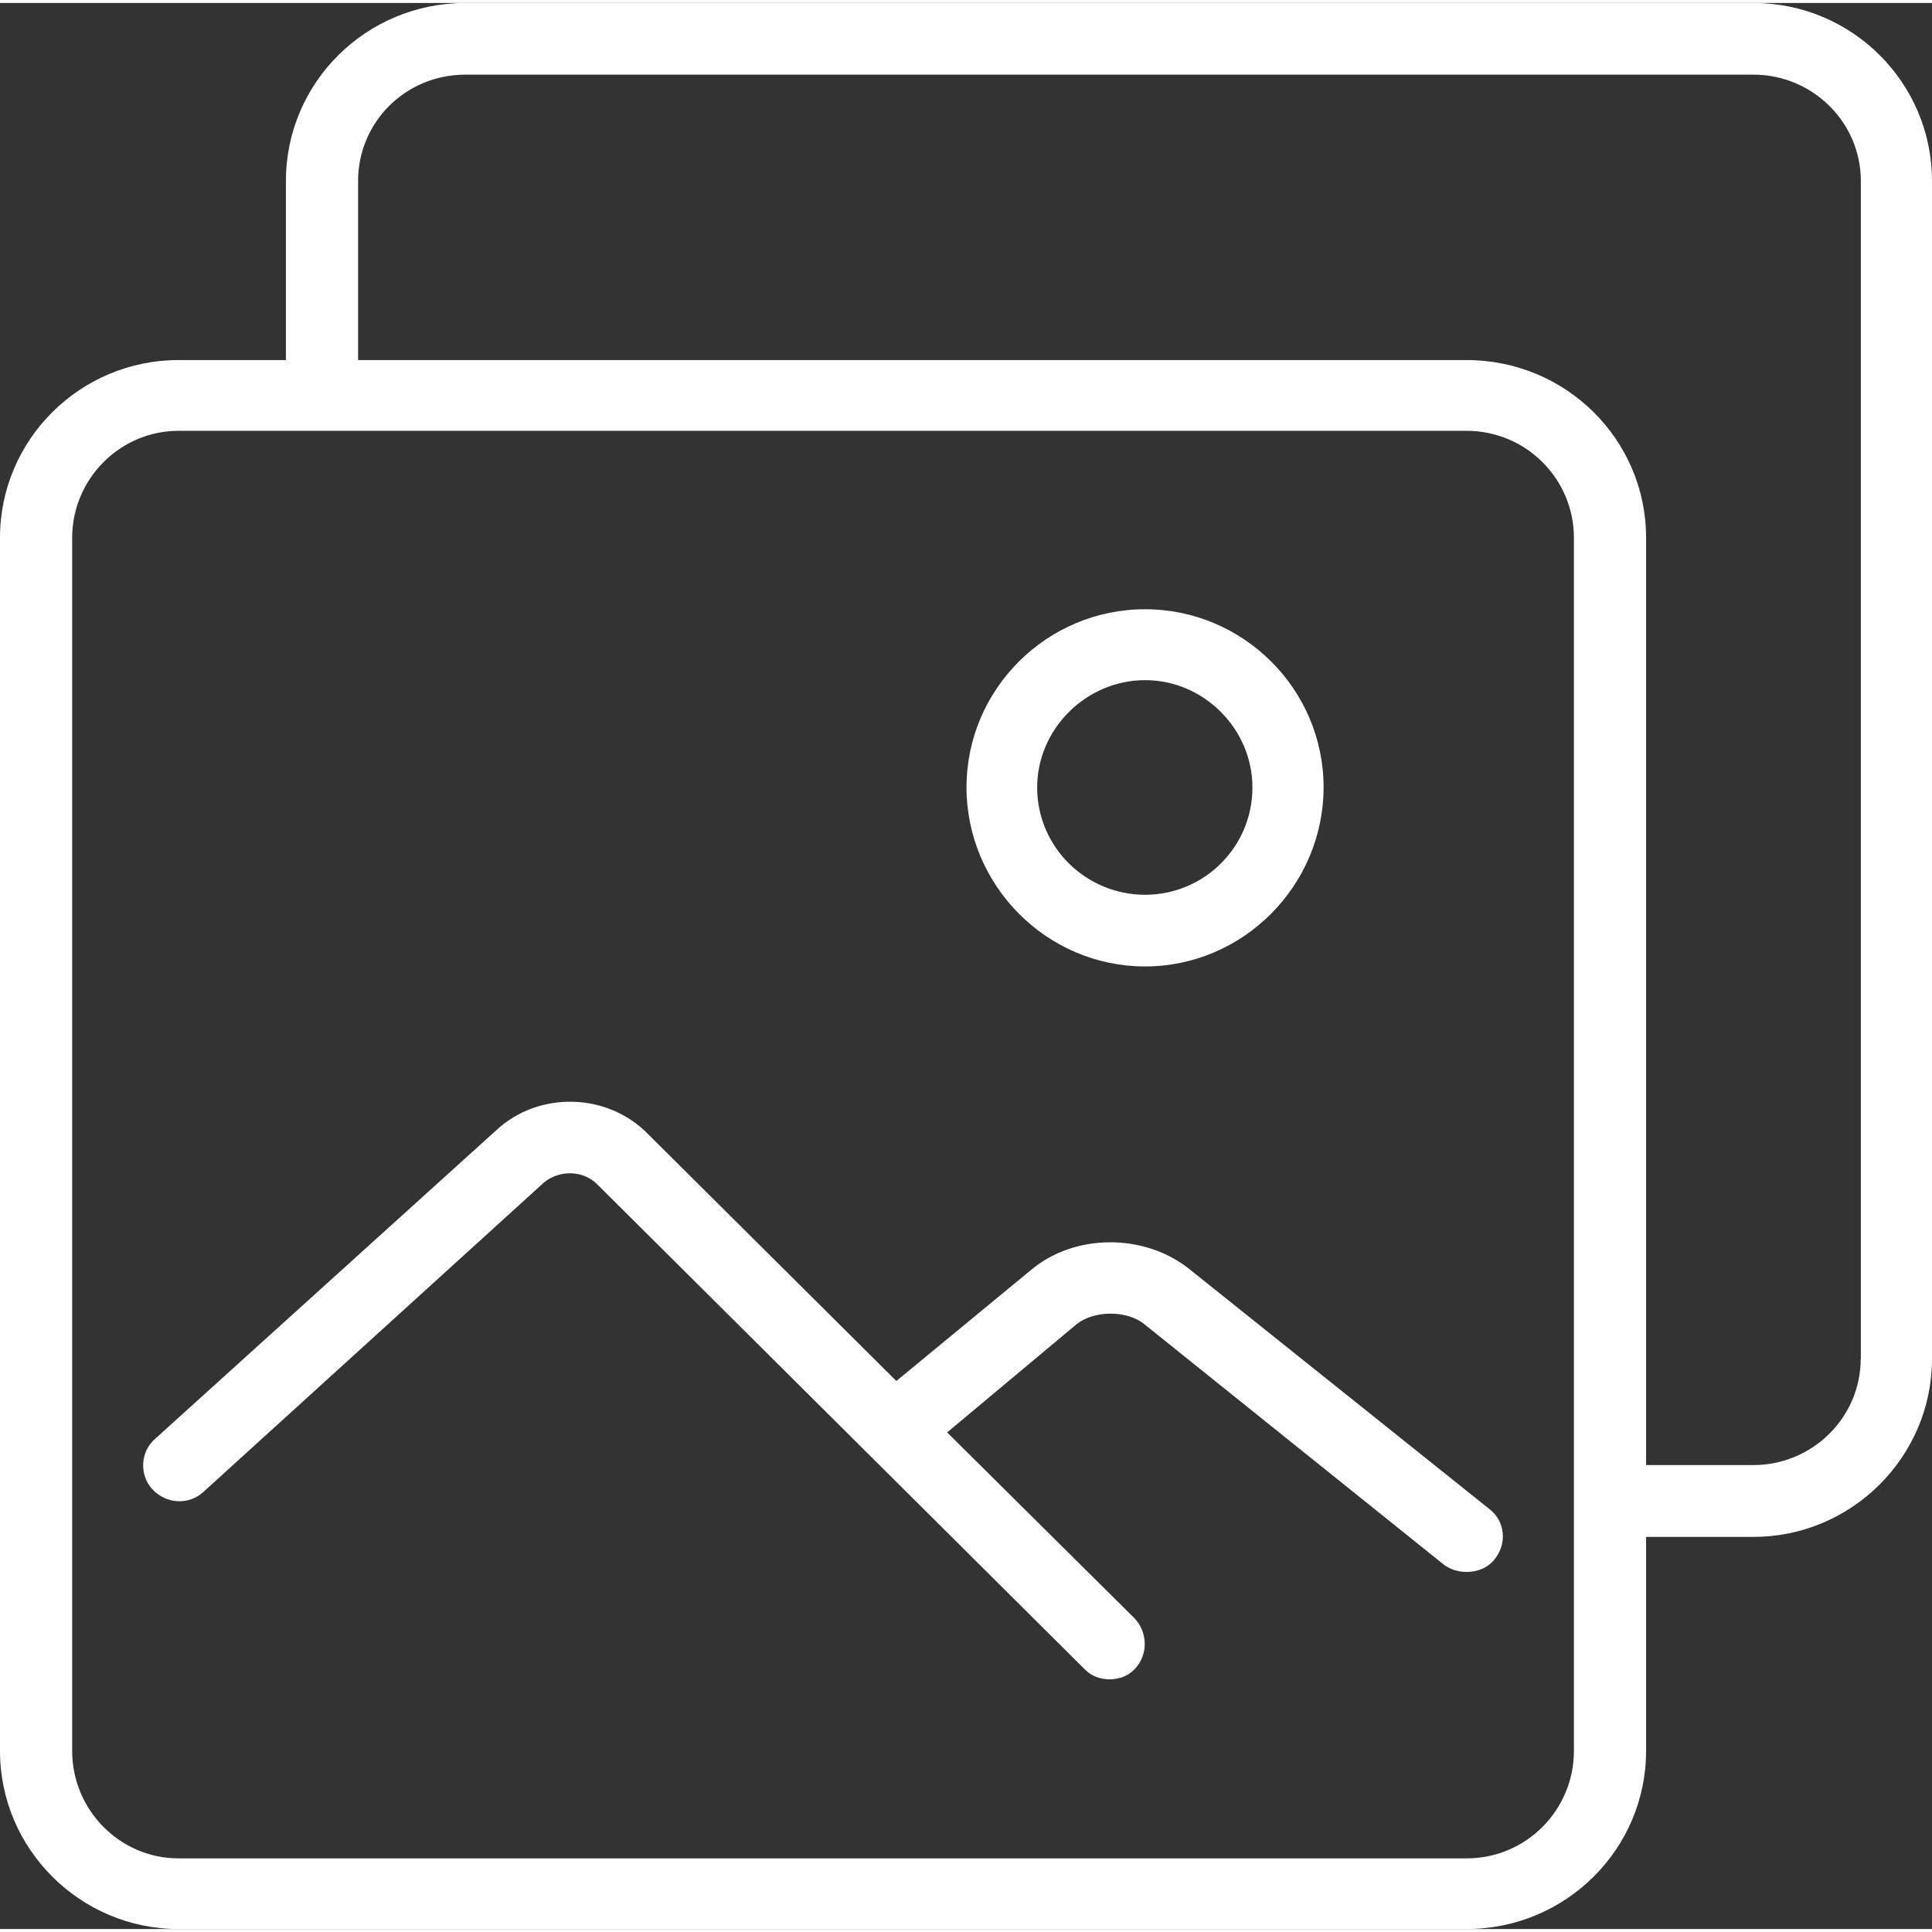
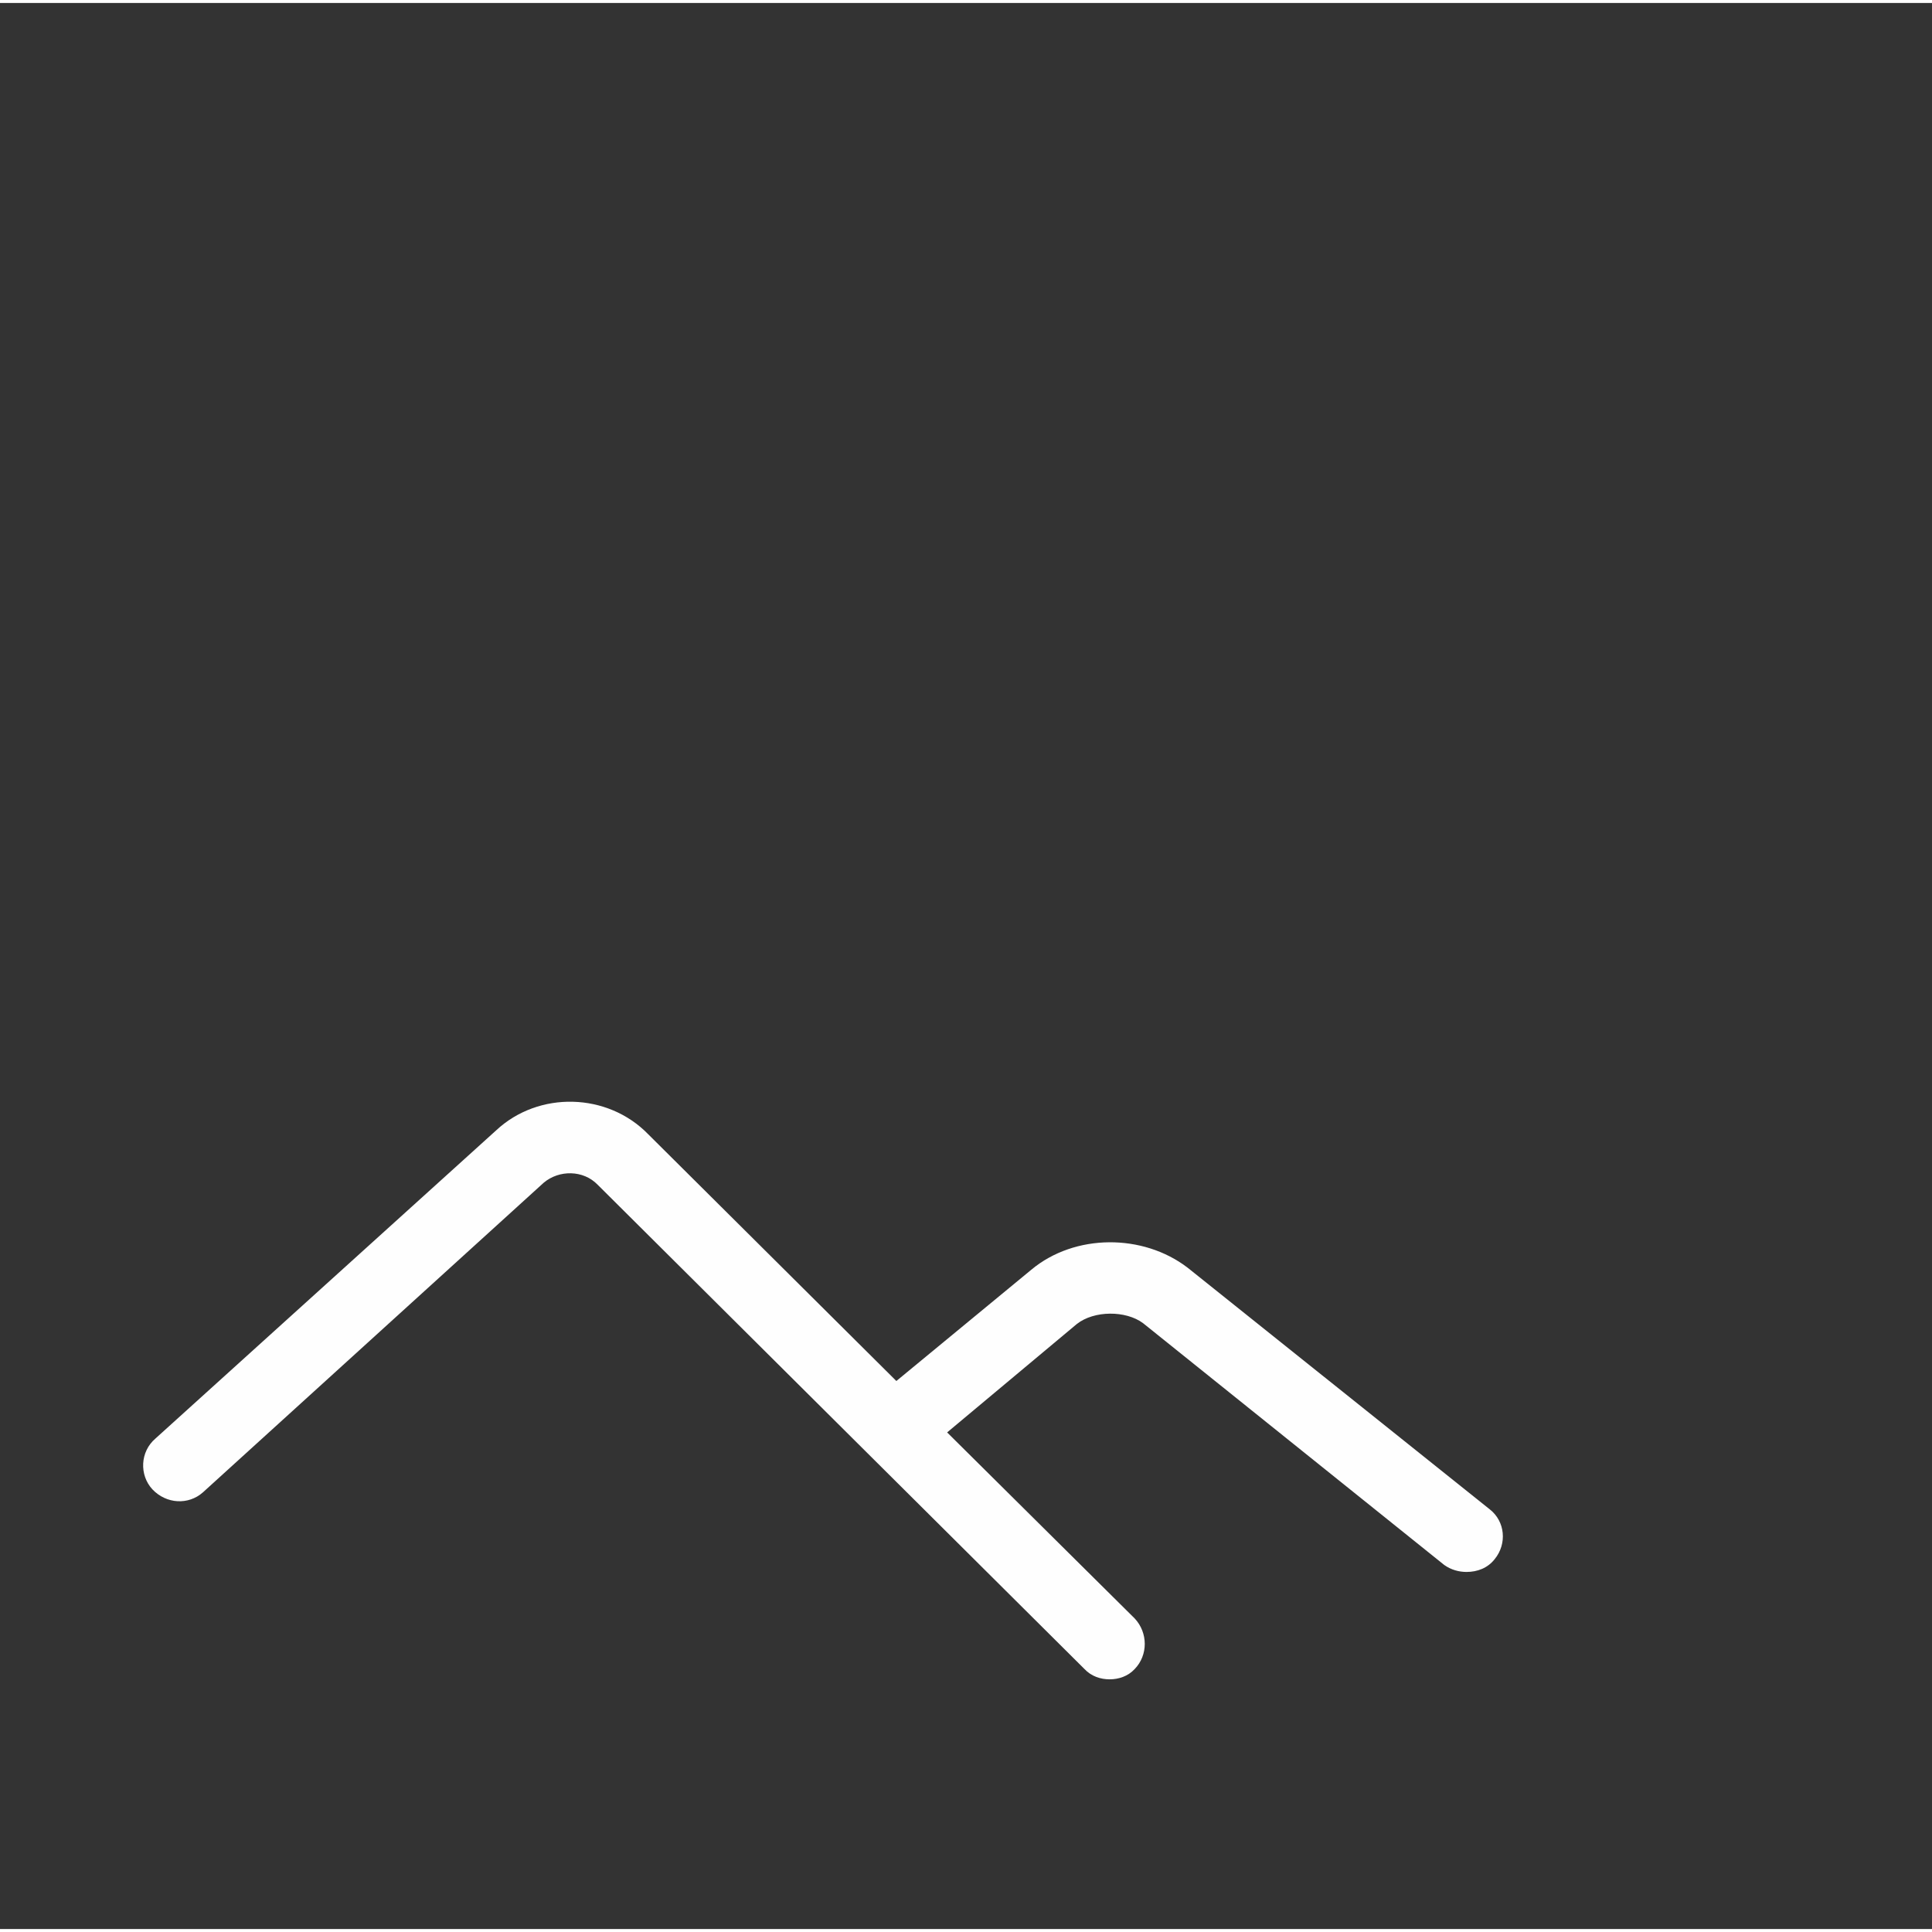
<svg xmlns="http://www.w3.org/2000/svg" version="1.1" id="Слой_1" x="0px" y="0px" width="29px" height="29px" viewBox="0 0 15.258 15.211" enable-background="new 0 0 15.258 15.211" xml:space="preserve">
  <rect x="0" y="0" width="15.258" height="15.211" fill="#333333" stroke="none" />
  <g>
-     <path fill="#FEFEFE" d="M14.695,10.707c0,0.465-0.383,0.84-0.848,0.84H13V4.223c0-0.774-0.633-1.403-1.418-1.403H2.828V1.406   c0-0.465,0.375-0.84,0.848-0.84h10.172c0.465,0,0.848,0.375,0.848,0.84V10.707z M12.43,13.805c0,0.464-0.375,0.848-0.848,0.848   H1.41c-0.465,0-0.84-0.384-0.84-0.848V4.223c0-0.461,0.375-0.844,0.84-0.844h10.172c0.473,0,0.848,0.383,0.848,0.844V13.805z    M13.848,0H3.676C2.891,0,2.258,0.629,2.258,1.406V2.82H1.41C0.633,2.82,0,3.449,0,4.223v9.582c0,0.773,0.633,1.406,1.41,1.406   h10.172c0.785,0,1.418-0.633,1.418-1.406v-1.691h0.848c0.777,0,1.41-0.634,1.41-1.406V1.406C15.258,0.629,14.625,0,13.848,0   L13.848,0z M13.848,0" />
-     <path fill="#FEFEFE" d="M9.043,5.348c0.465,0,0.848,0.386,0.848,0.847c0,0.473-0.383,0.848-0.848,0.848S8.191,6.668,8.191,6.195   C8.191,5.734,8.578,5.348,9.043,5.348L9.043,5.348z M9.043,7.609c0.777,0,1.41-0.641,1.41-1.415c0-0.773-0.633-1.406-1.41-1.406   s-1.41,0.633-1.41,1.406C7.633,6.969,8.266,7.609,9.043,7.609L9.043,7.609z M9.043,7.609" />
    <path fill="#FEFEFE" d="M9.379,9.988c-0.352-0.27-0.891-0.27-1.234,0.016l-1.066,0.879l-1.961-1.95   c-0.32-0.328-0.863-0.343-1.199-0.03l-2.691,2.434c-0.122,0.104-0.129,0.289-0.024,0.402c0.11,0.116,0.285,0.125,0.399,0.023   l2.691-2.445c0.121-0.102,0.312-0.102,0.426,0.016l3.844,3.824c0.055,0.059,0.129,0.082,0.199,0.082s0.145-0.023,0.199-0.082   c0.105-0.109,0.105-0.285,0-0.398L7.48,11.289l1.024-0.856c0.137-0.108,0.387-0.108,0.523-0.007l2.379,1.91   c0.055,0.039,0.117,0.055,0.176,0.055c0.086,0,0.168-0.031,0.223-0.102c0.098-0.121,0.082-0.297-0.039-0.392L9.379,9.988z    M9.379,9.988" />
  </g>
</svg>